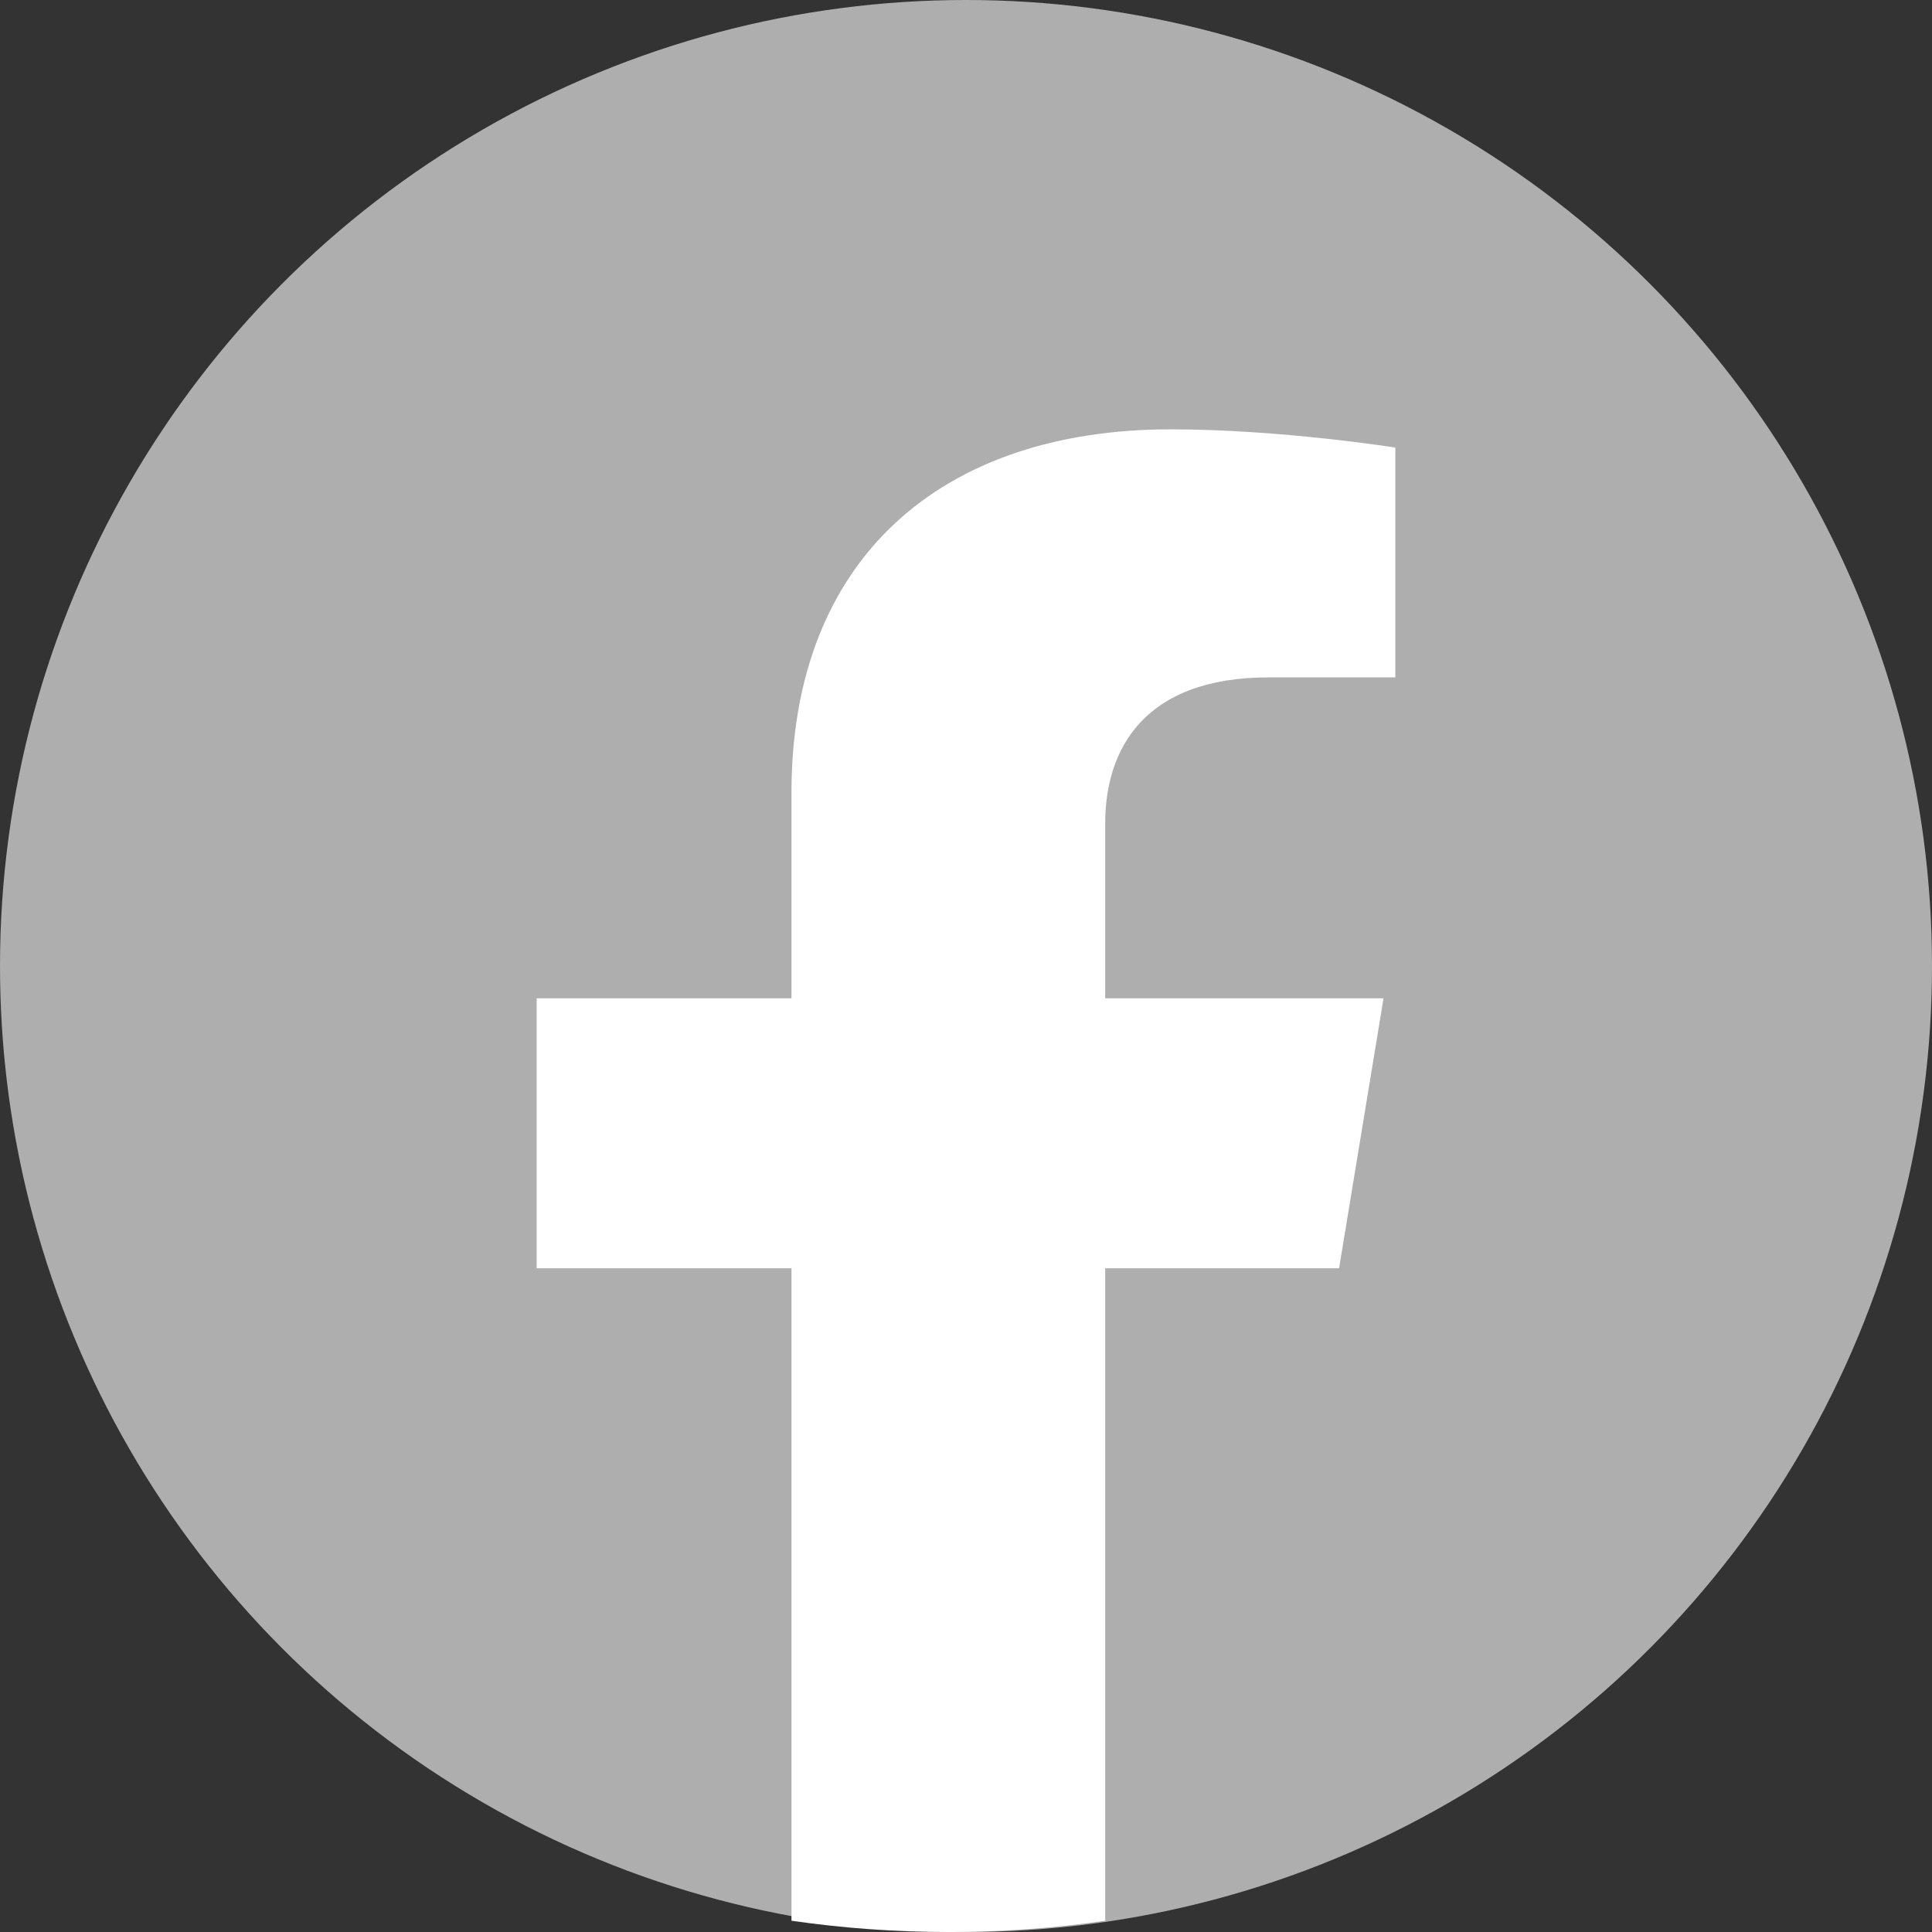
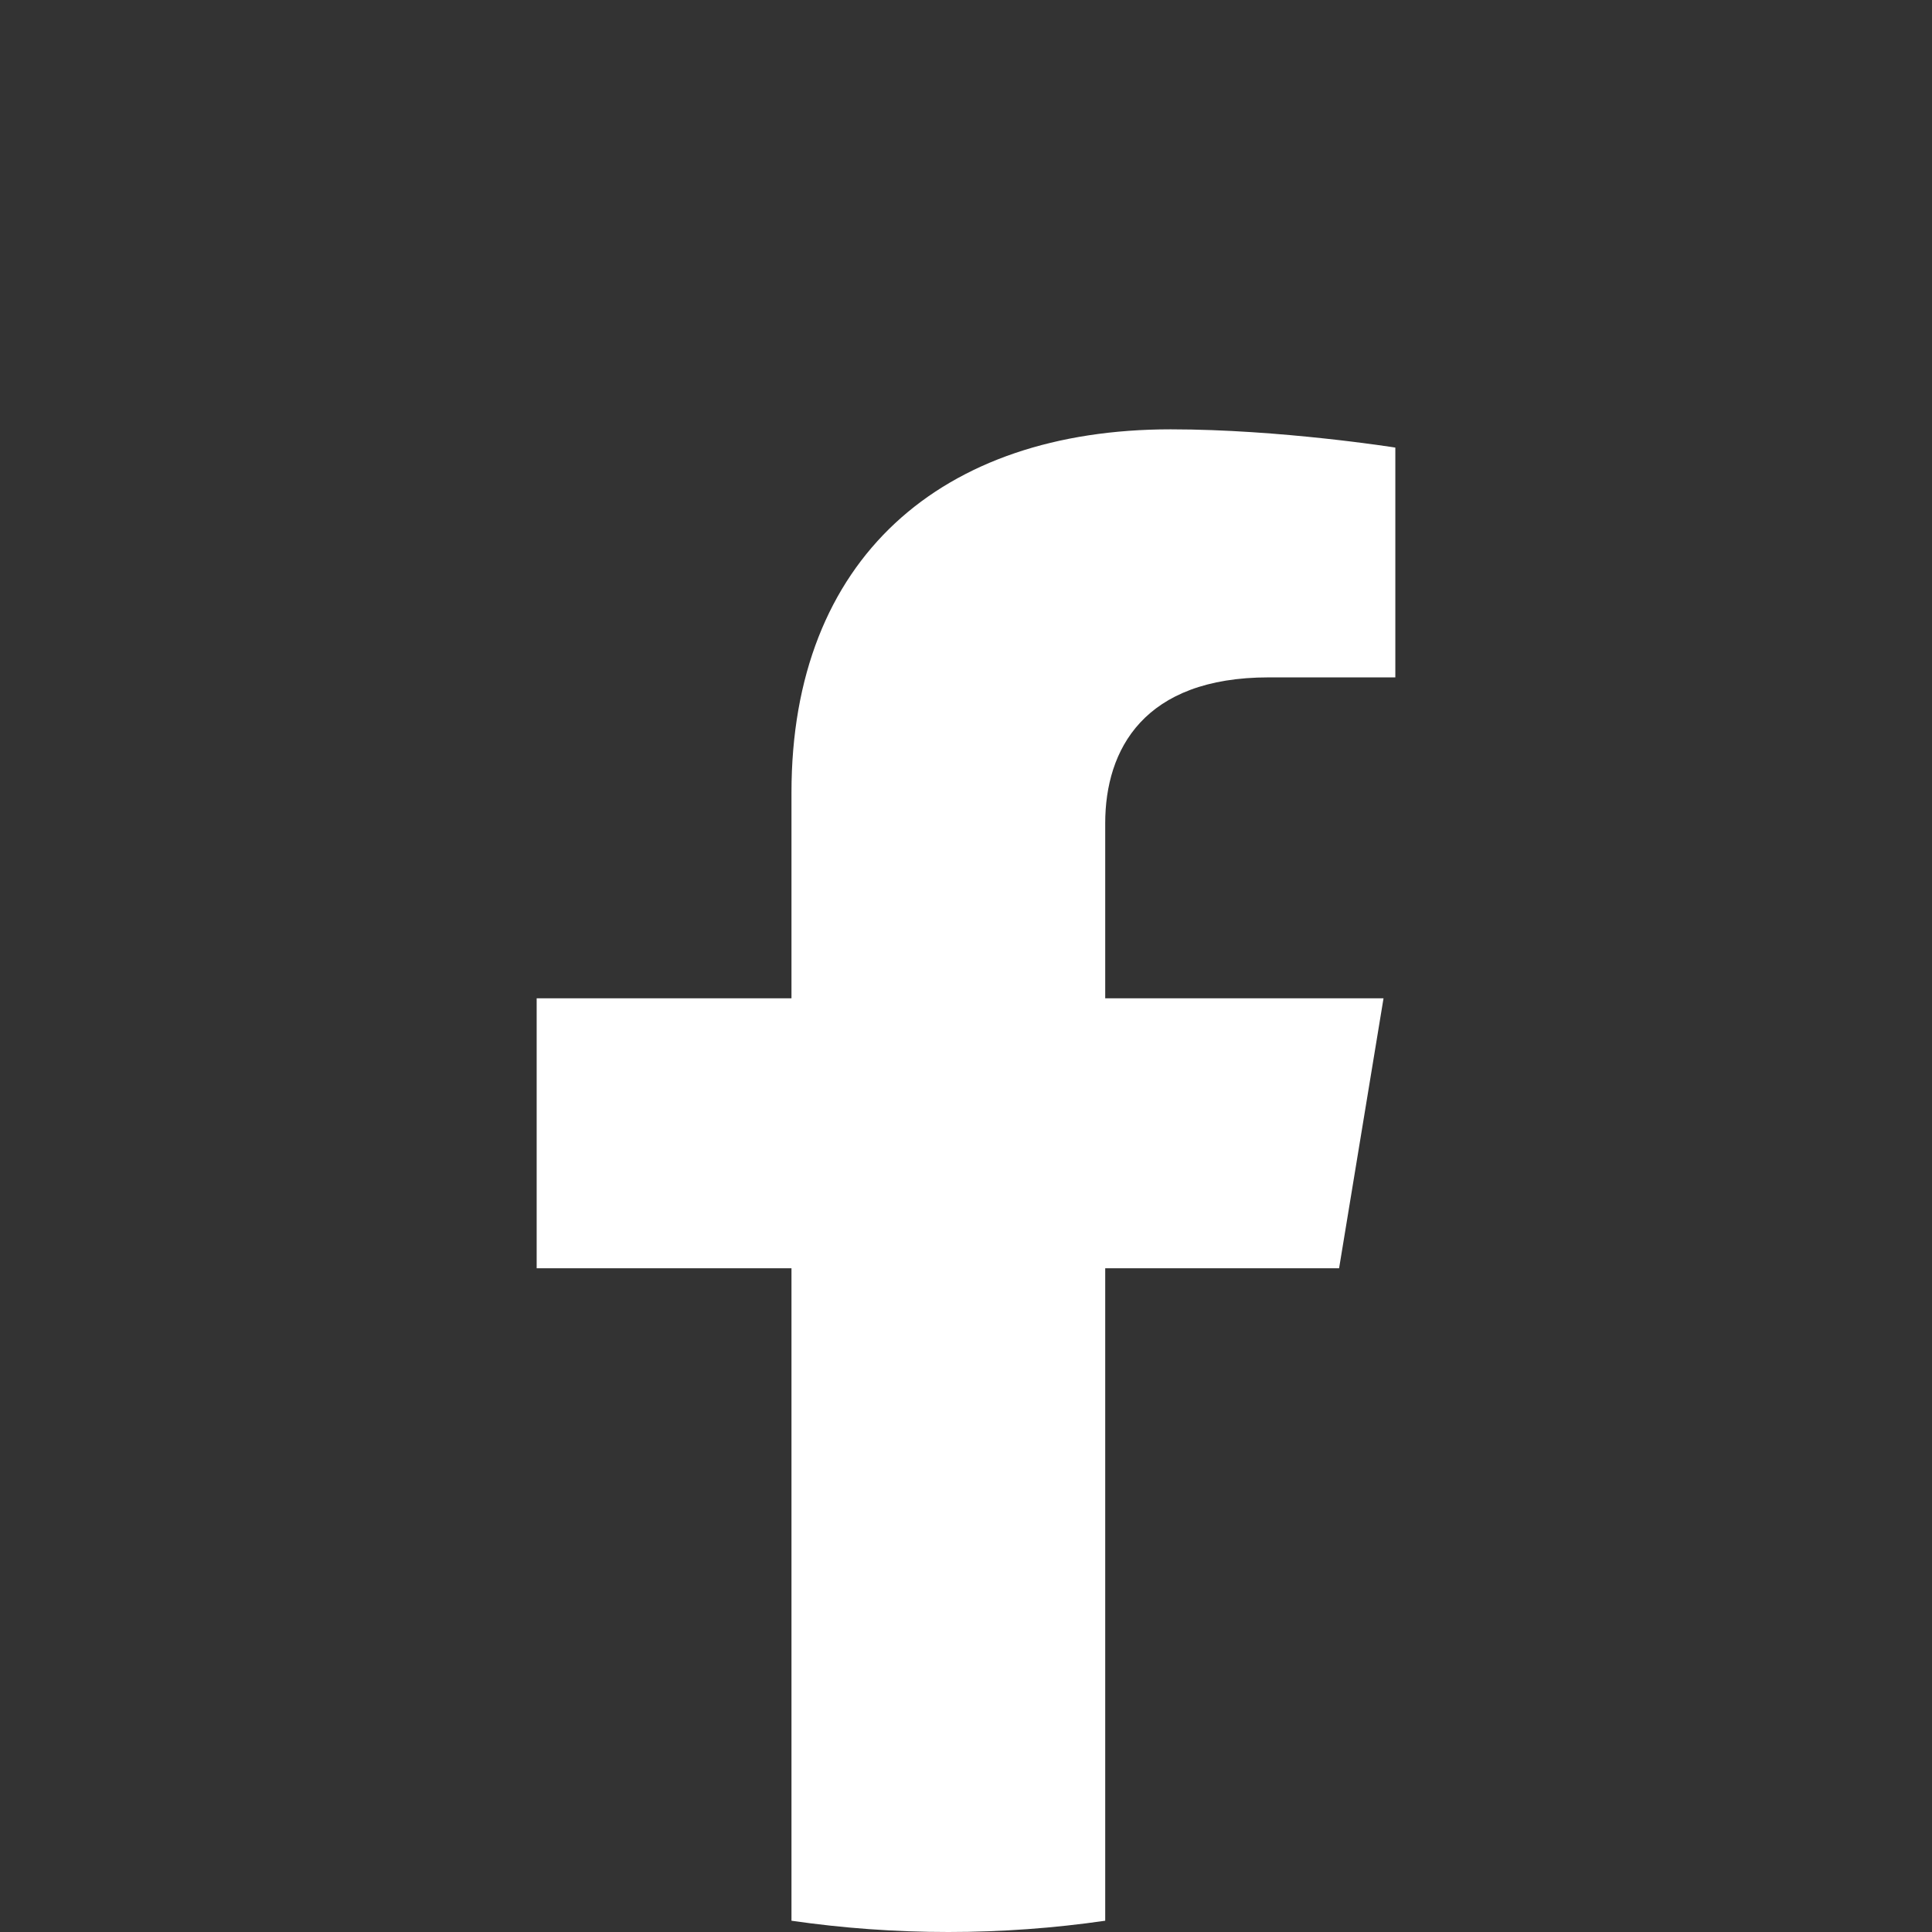
<svg xmlns="http://www.w3.org/2000/svg" width="18" height="18" viewBox="0 0 18 18" fill="none">
  <rect x="0" y="0" width="18" height="18" fill="#333333" stroke="none" />
-   <circle cx="9" cy="9" r="9" fill="#AEAEAE" />
  <path d="M12.476 11.816L12.89 9.301H10.297V7.67C10.297 6.982 10.658 6.311 11.82 6.311H13V4.17C13 4.17 11.93 4 10.907 4C8.77 4 7.374 5.205 7.374 7.384V9.301H5V11.816H7.374V17.895C7.851 17.964 8.339 18 8.836 18C9.332 18 9.82 17.964 10.297 17.895V11.816H12.476Z" fill="white" />
</svg>